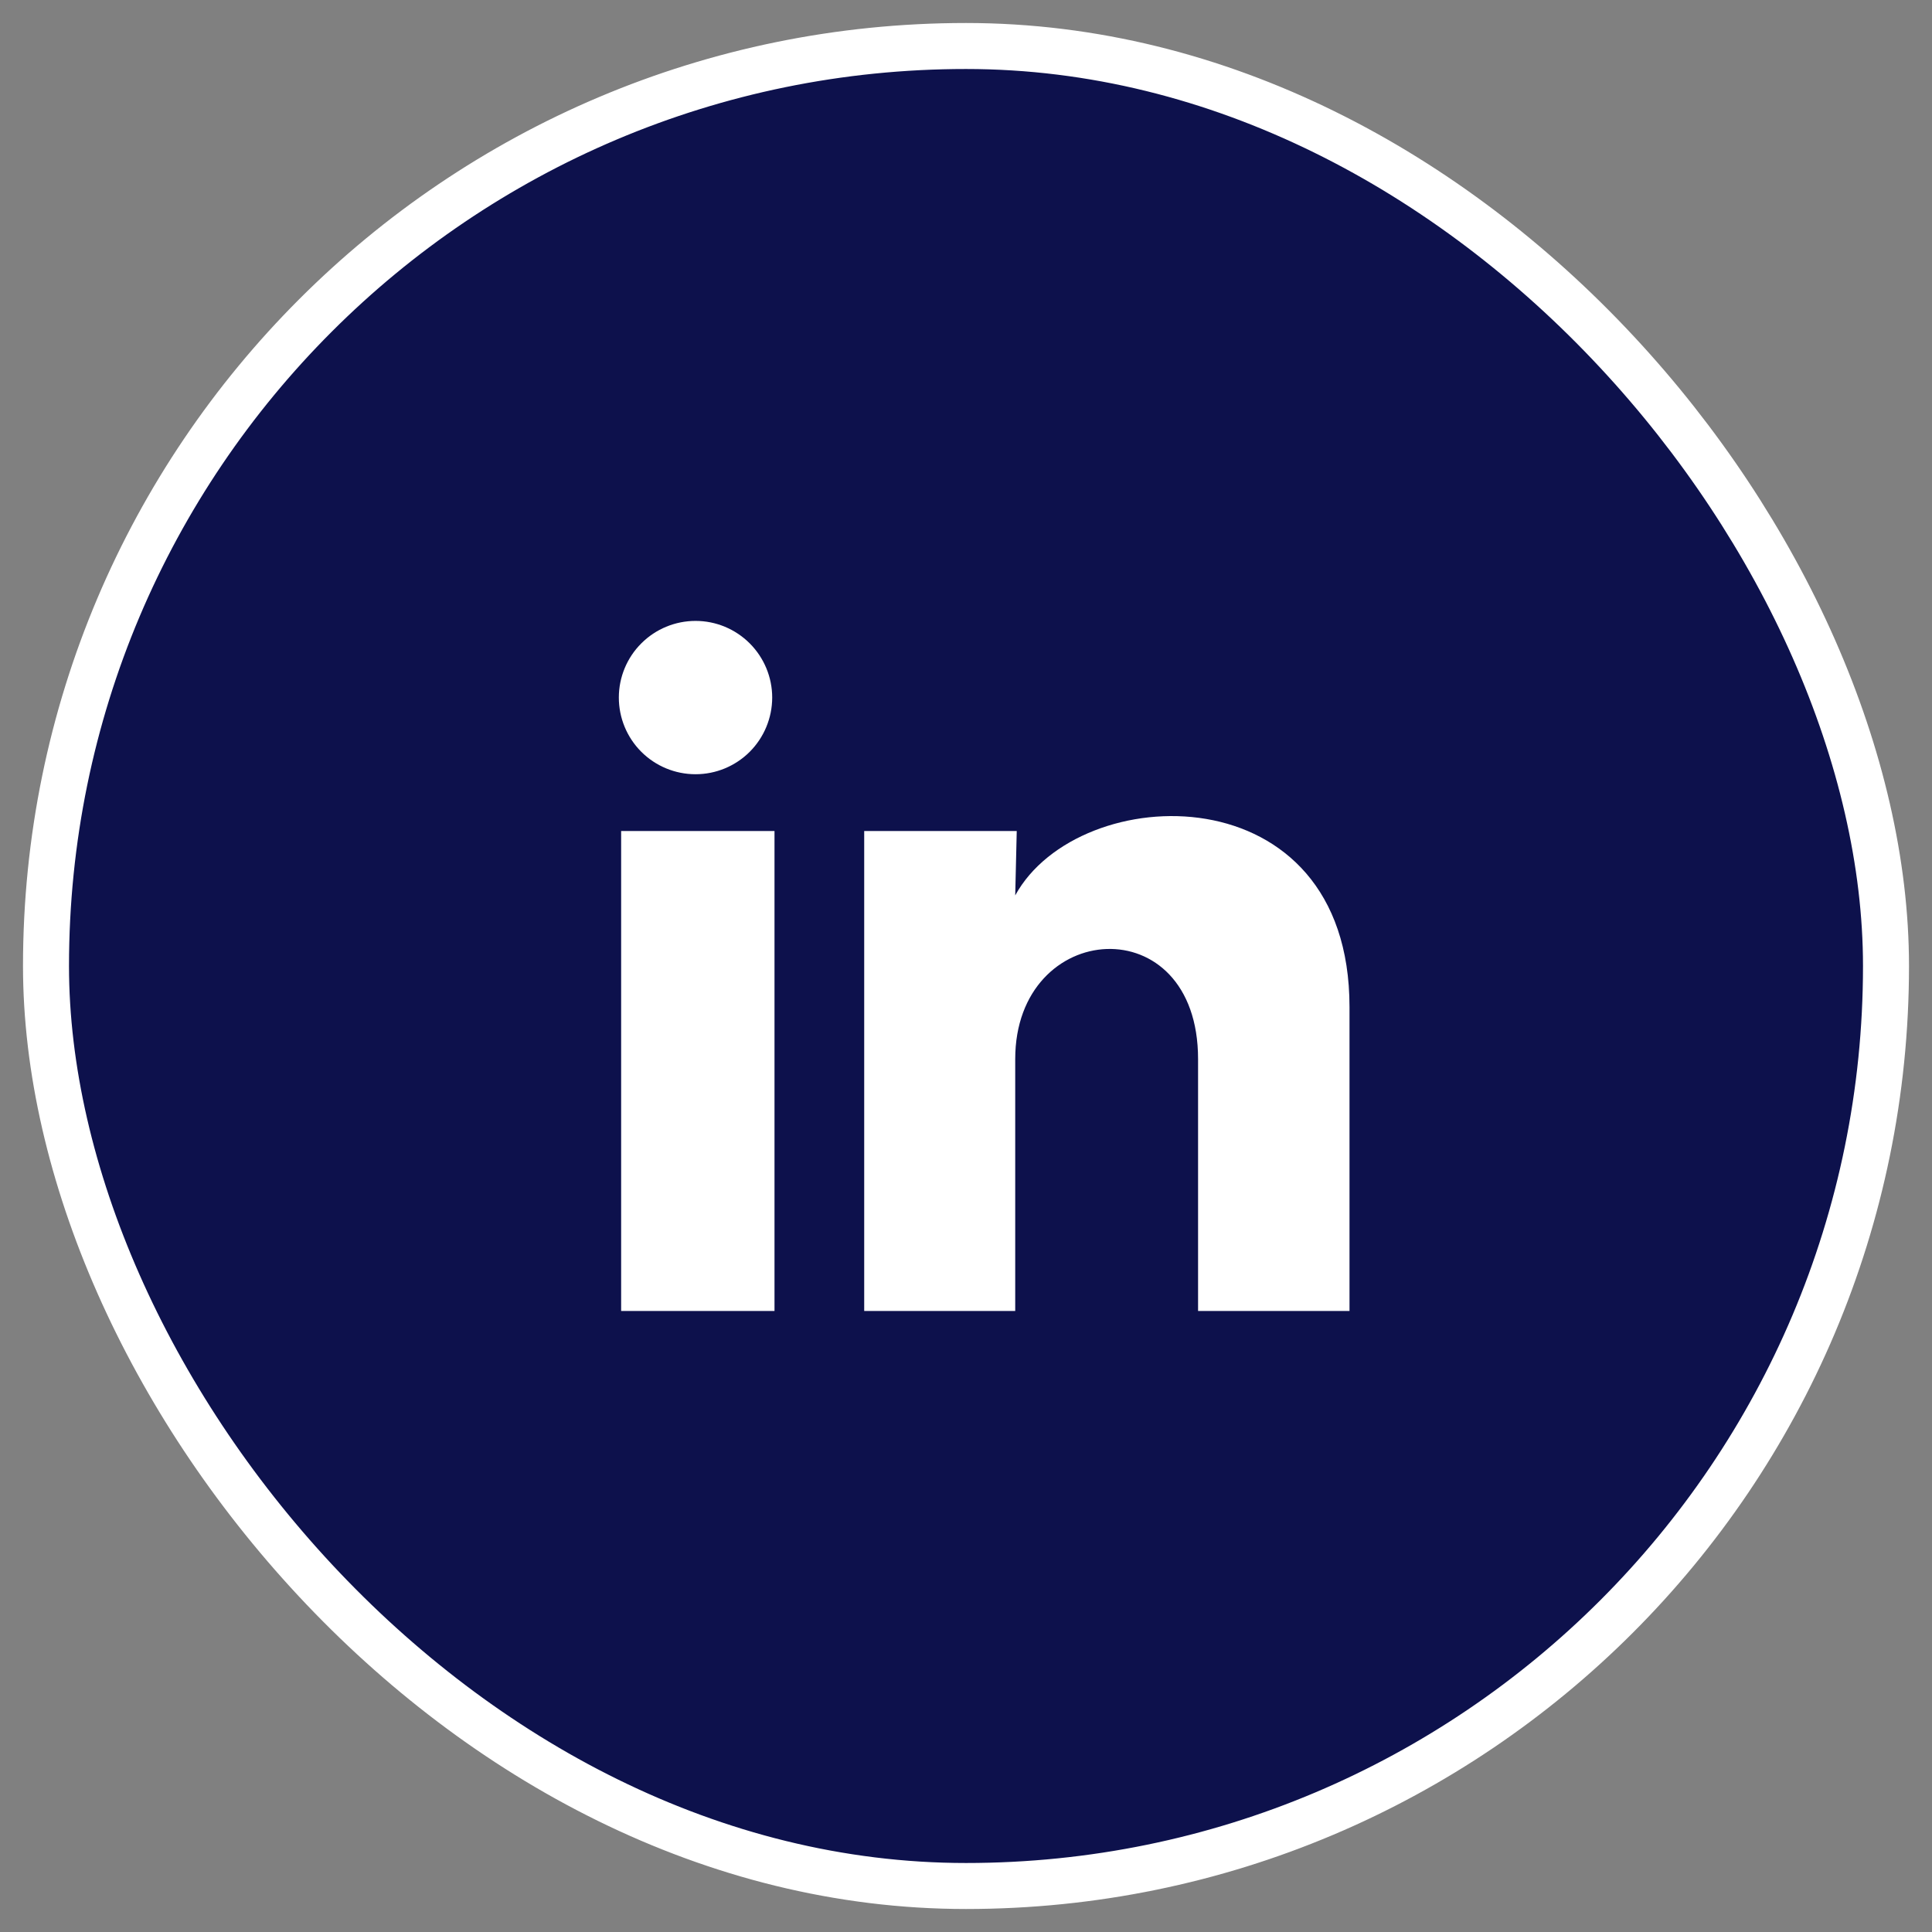
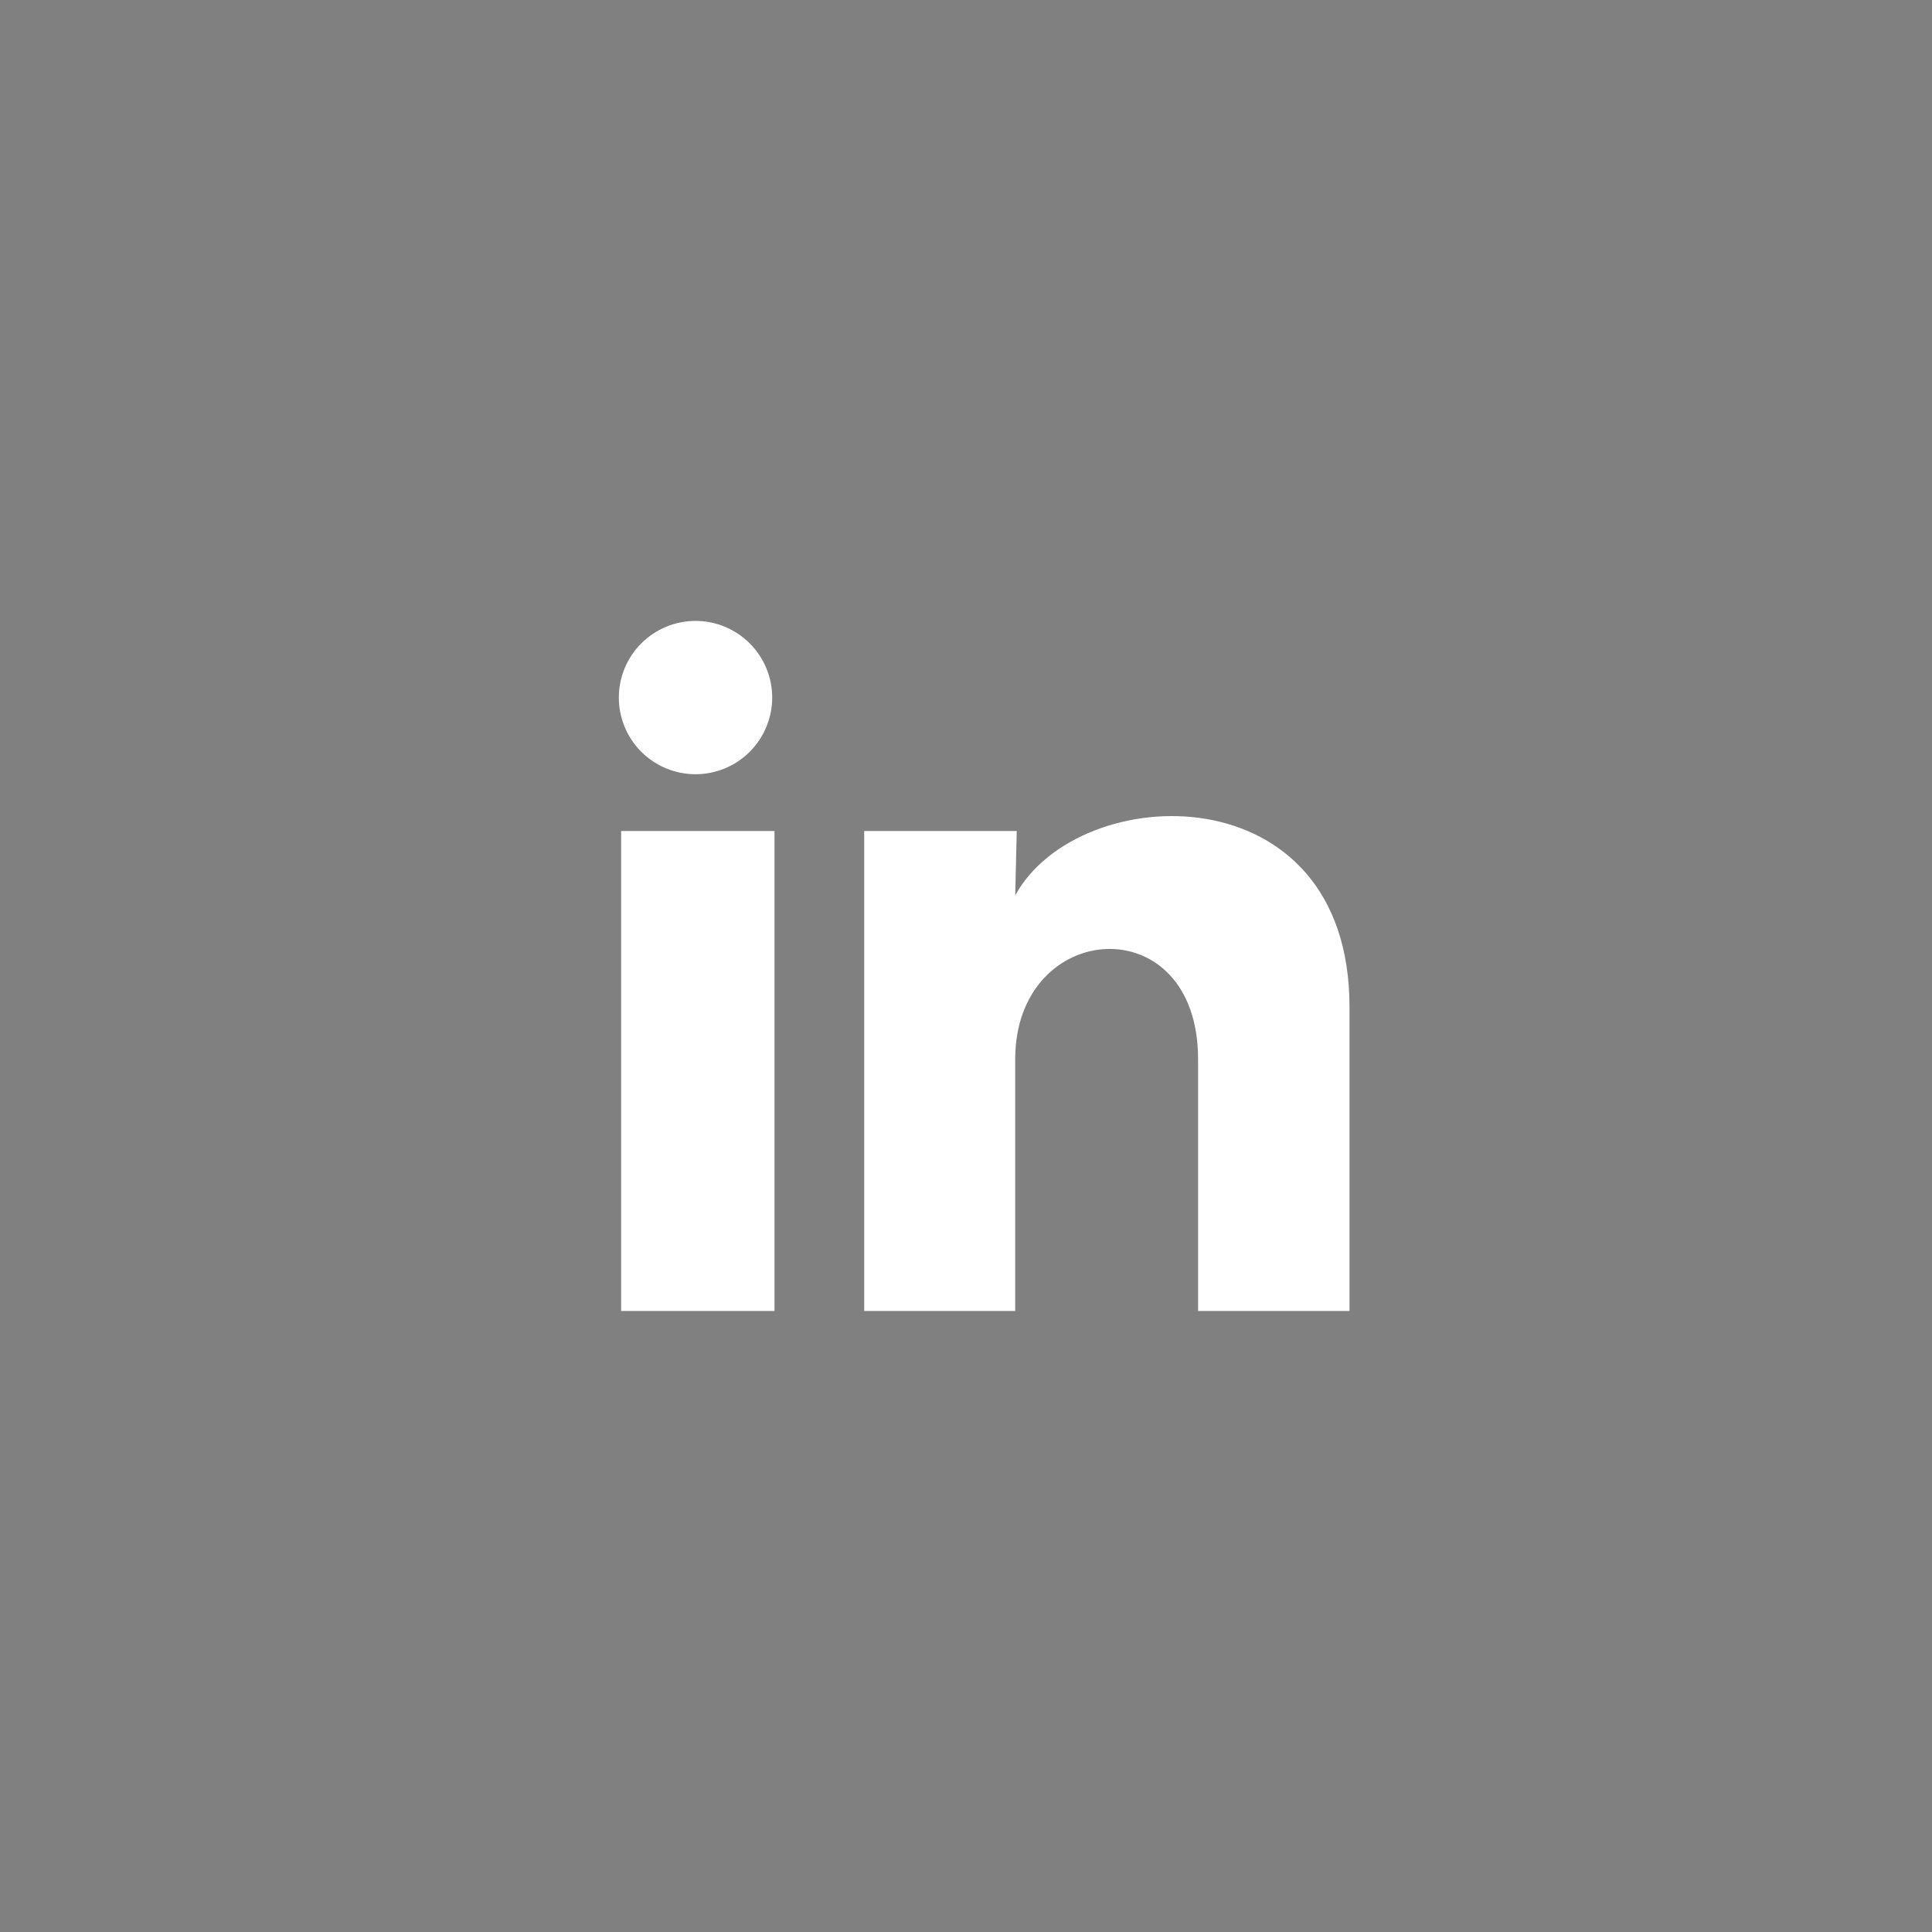
<svg xmlns="http://www.w3.org/2000/svg" width="42" height="42" viewBox="0 0 42 42" fill="none">
  <rect x="0" y="0" width="42" height="42" fill="#808080" stroke="none" />
-   <rect x="1" y="1" width="40" height="40" rx="20" fill="#0D114C" />
-   <rect x="1" y="1" width="40" height="40" rx="20" stroke="white" />
  <path d="M16.787 15.165C16.786 15.608 16.61 16.031 16.298 16.344C15.985 16.656 15.561 16.832 15.119 16.831C14.677 16.831 14.253 16.655 13.941 16.343C13.628 16.03 13.453 15.606 13.453 15.164C13.453 14.722 13.629 14.298 13.942 13.986C14.255 13.673 14.679 13.498 15.121 13.498C15.563 13.498 15.986 13.674 16.299 13.987C16.611 14.3 16.787 14.723 16.787 15.165ZM16.837 18.066H13.503V28.499H16.837V18.066ZM22.103 18.066H18.787V28.499H22.07V23.024C22.07 19.974 26.045 19.691 26.045 23.024V28.499H29.337V21.89C29.337 16.749 23.453 16.941 22.07 19.465L22.103 18.066Z" fill="white" />
</svg>